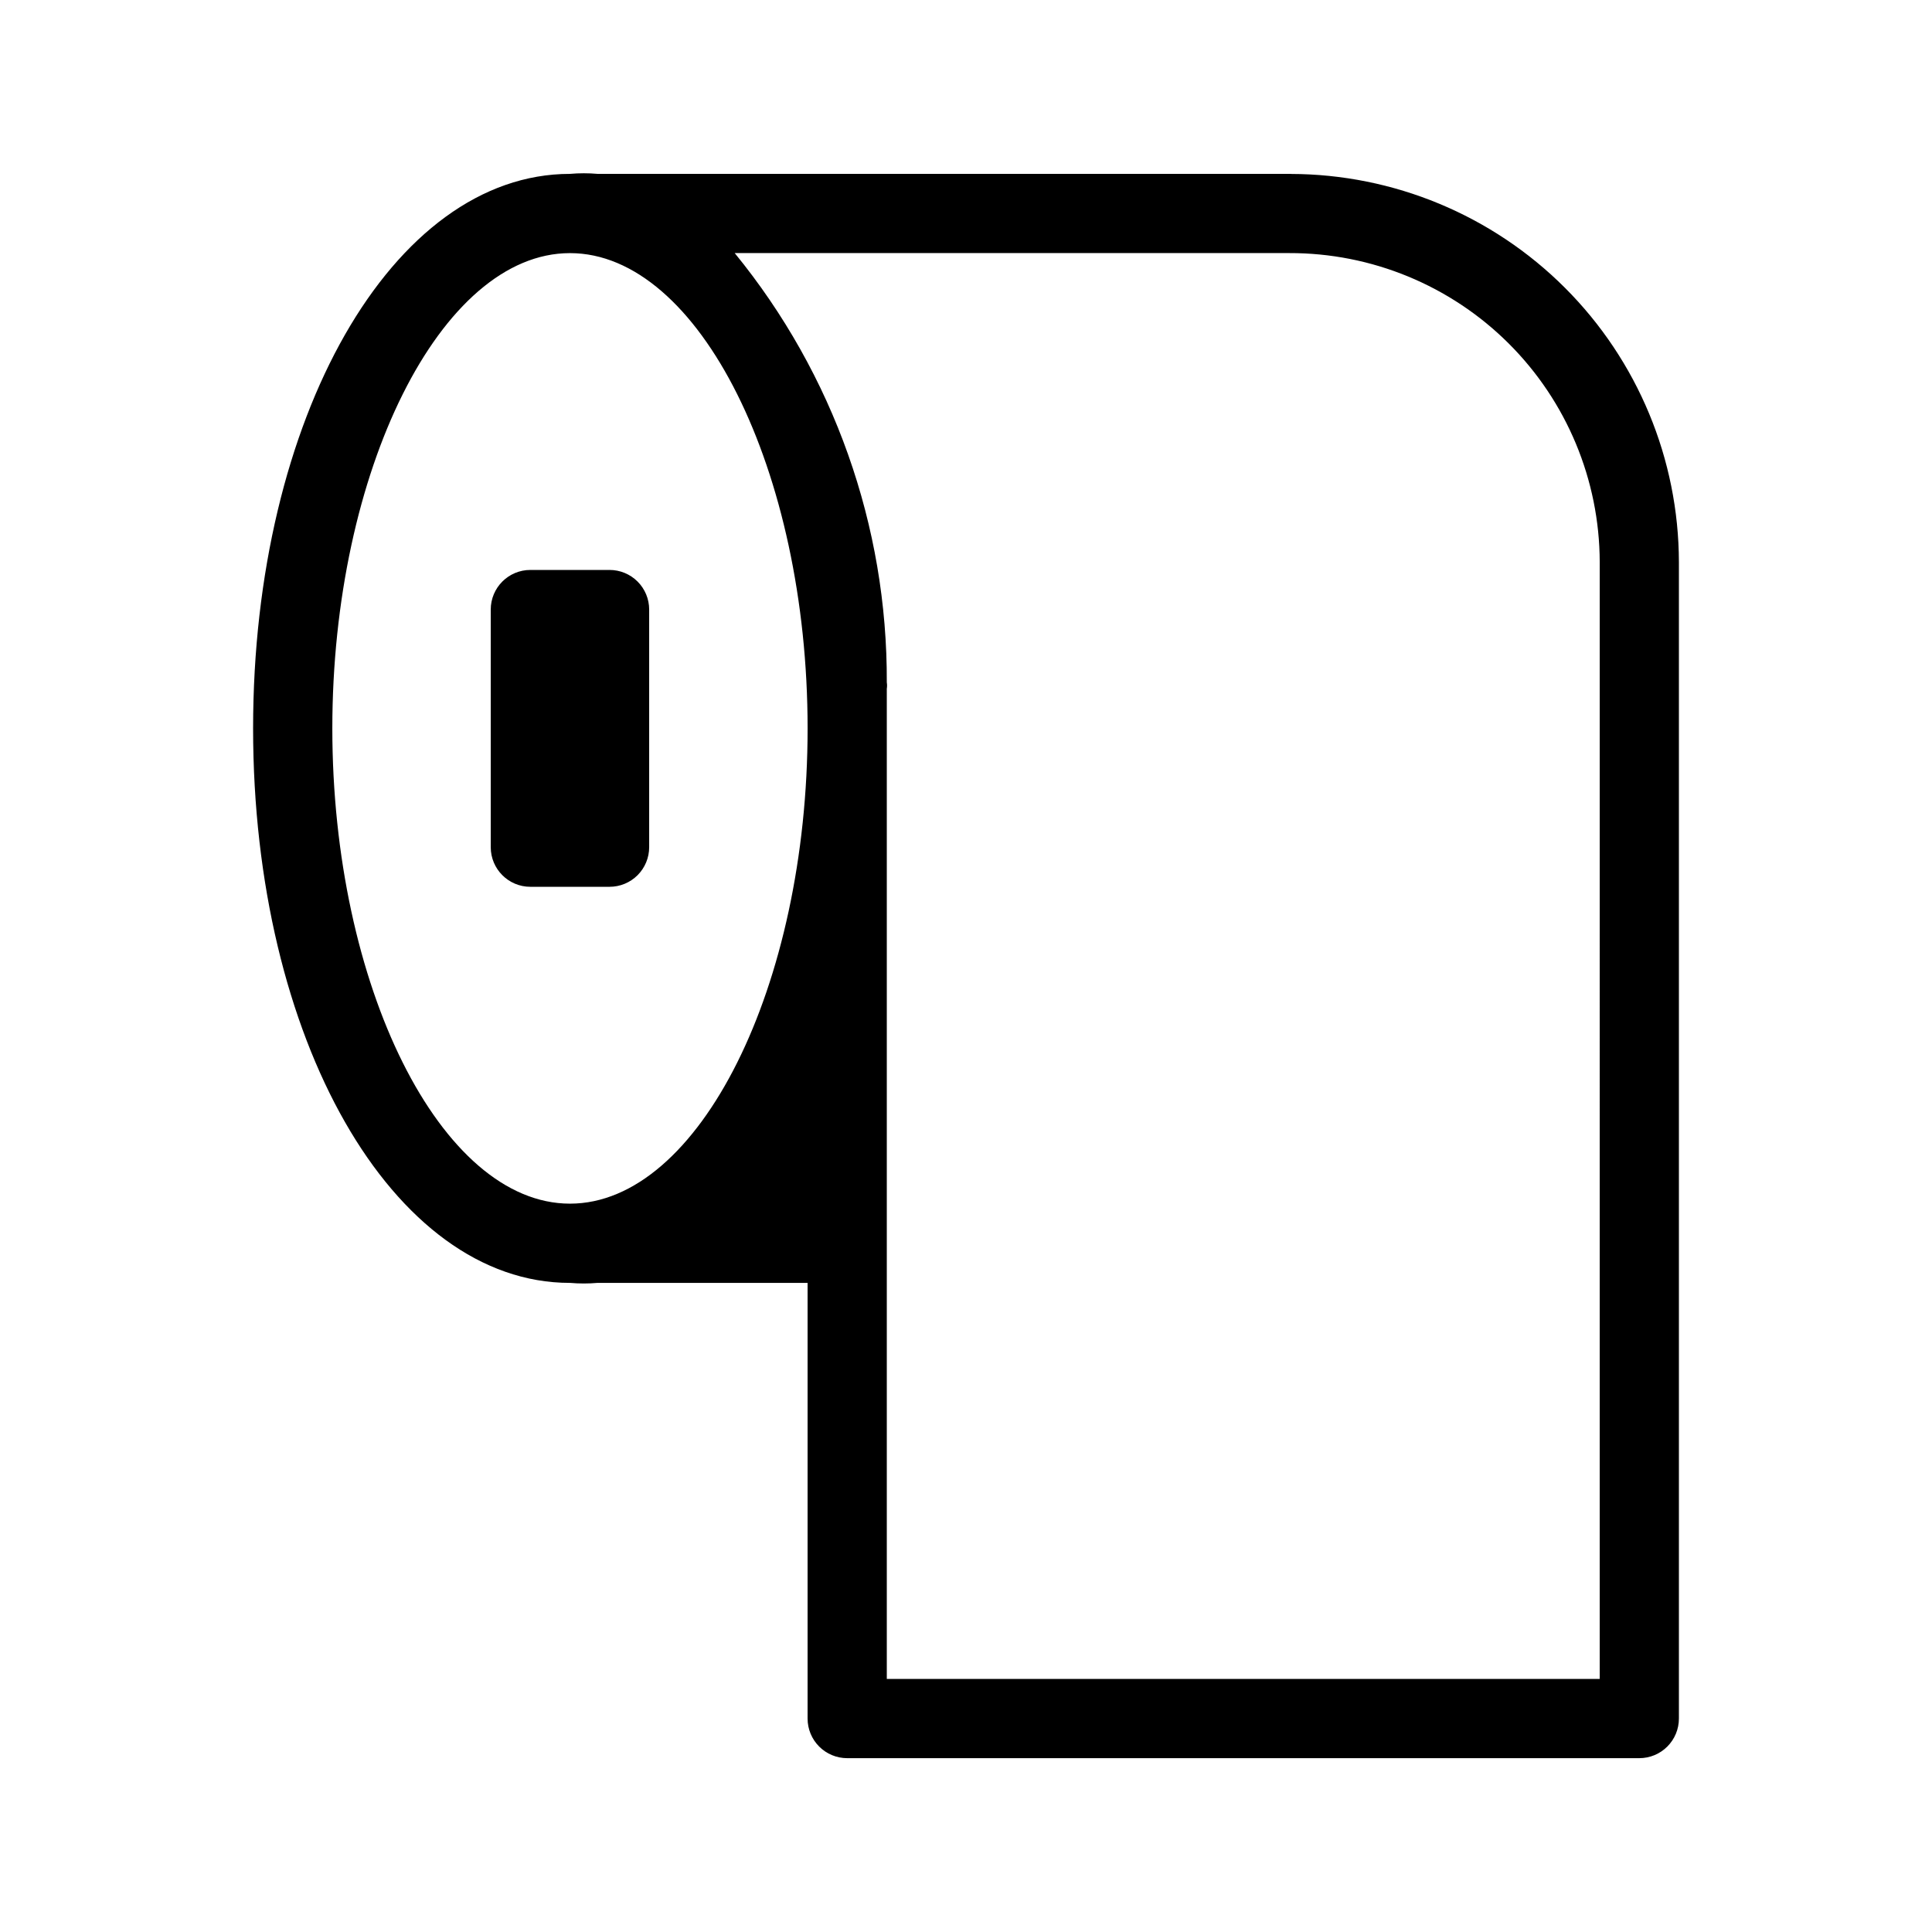
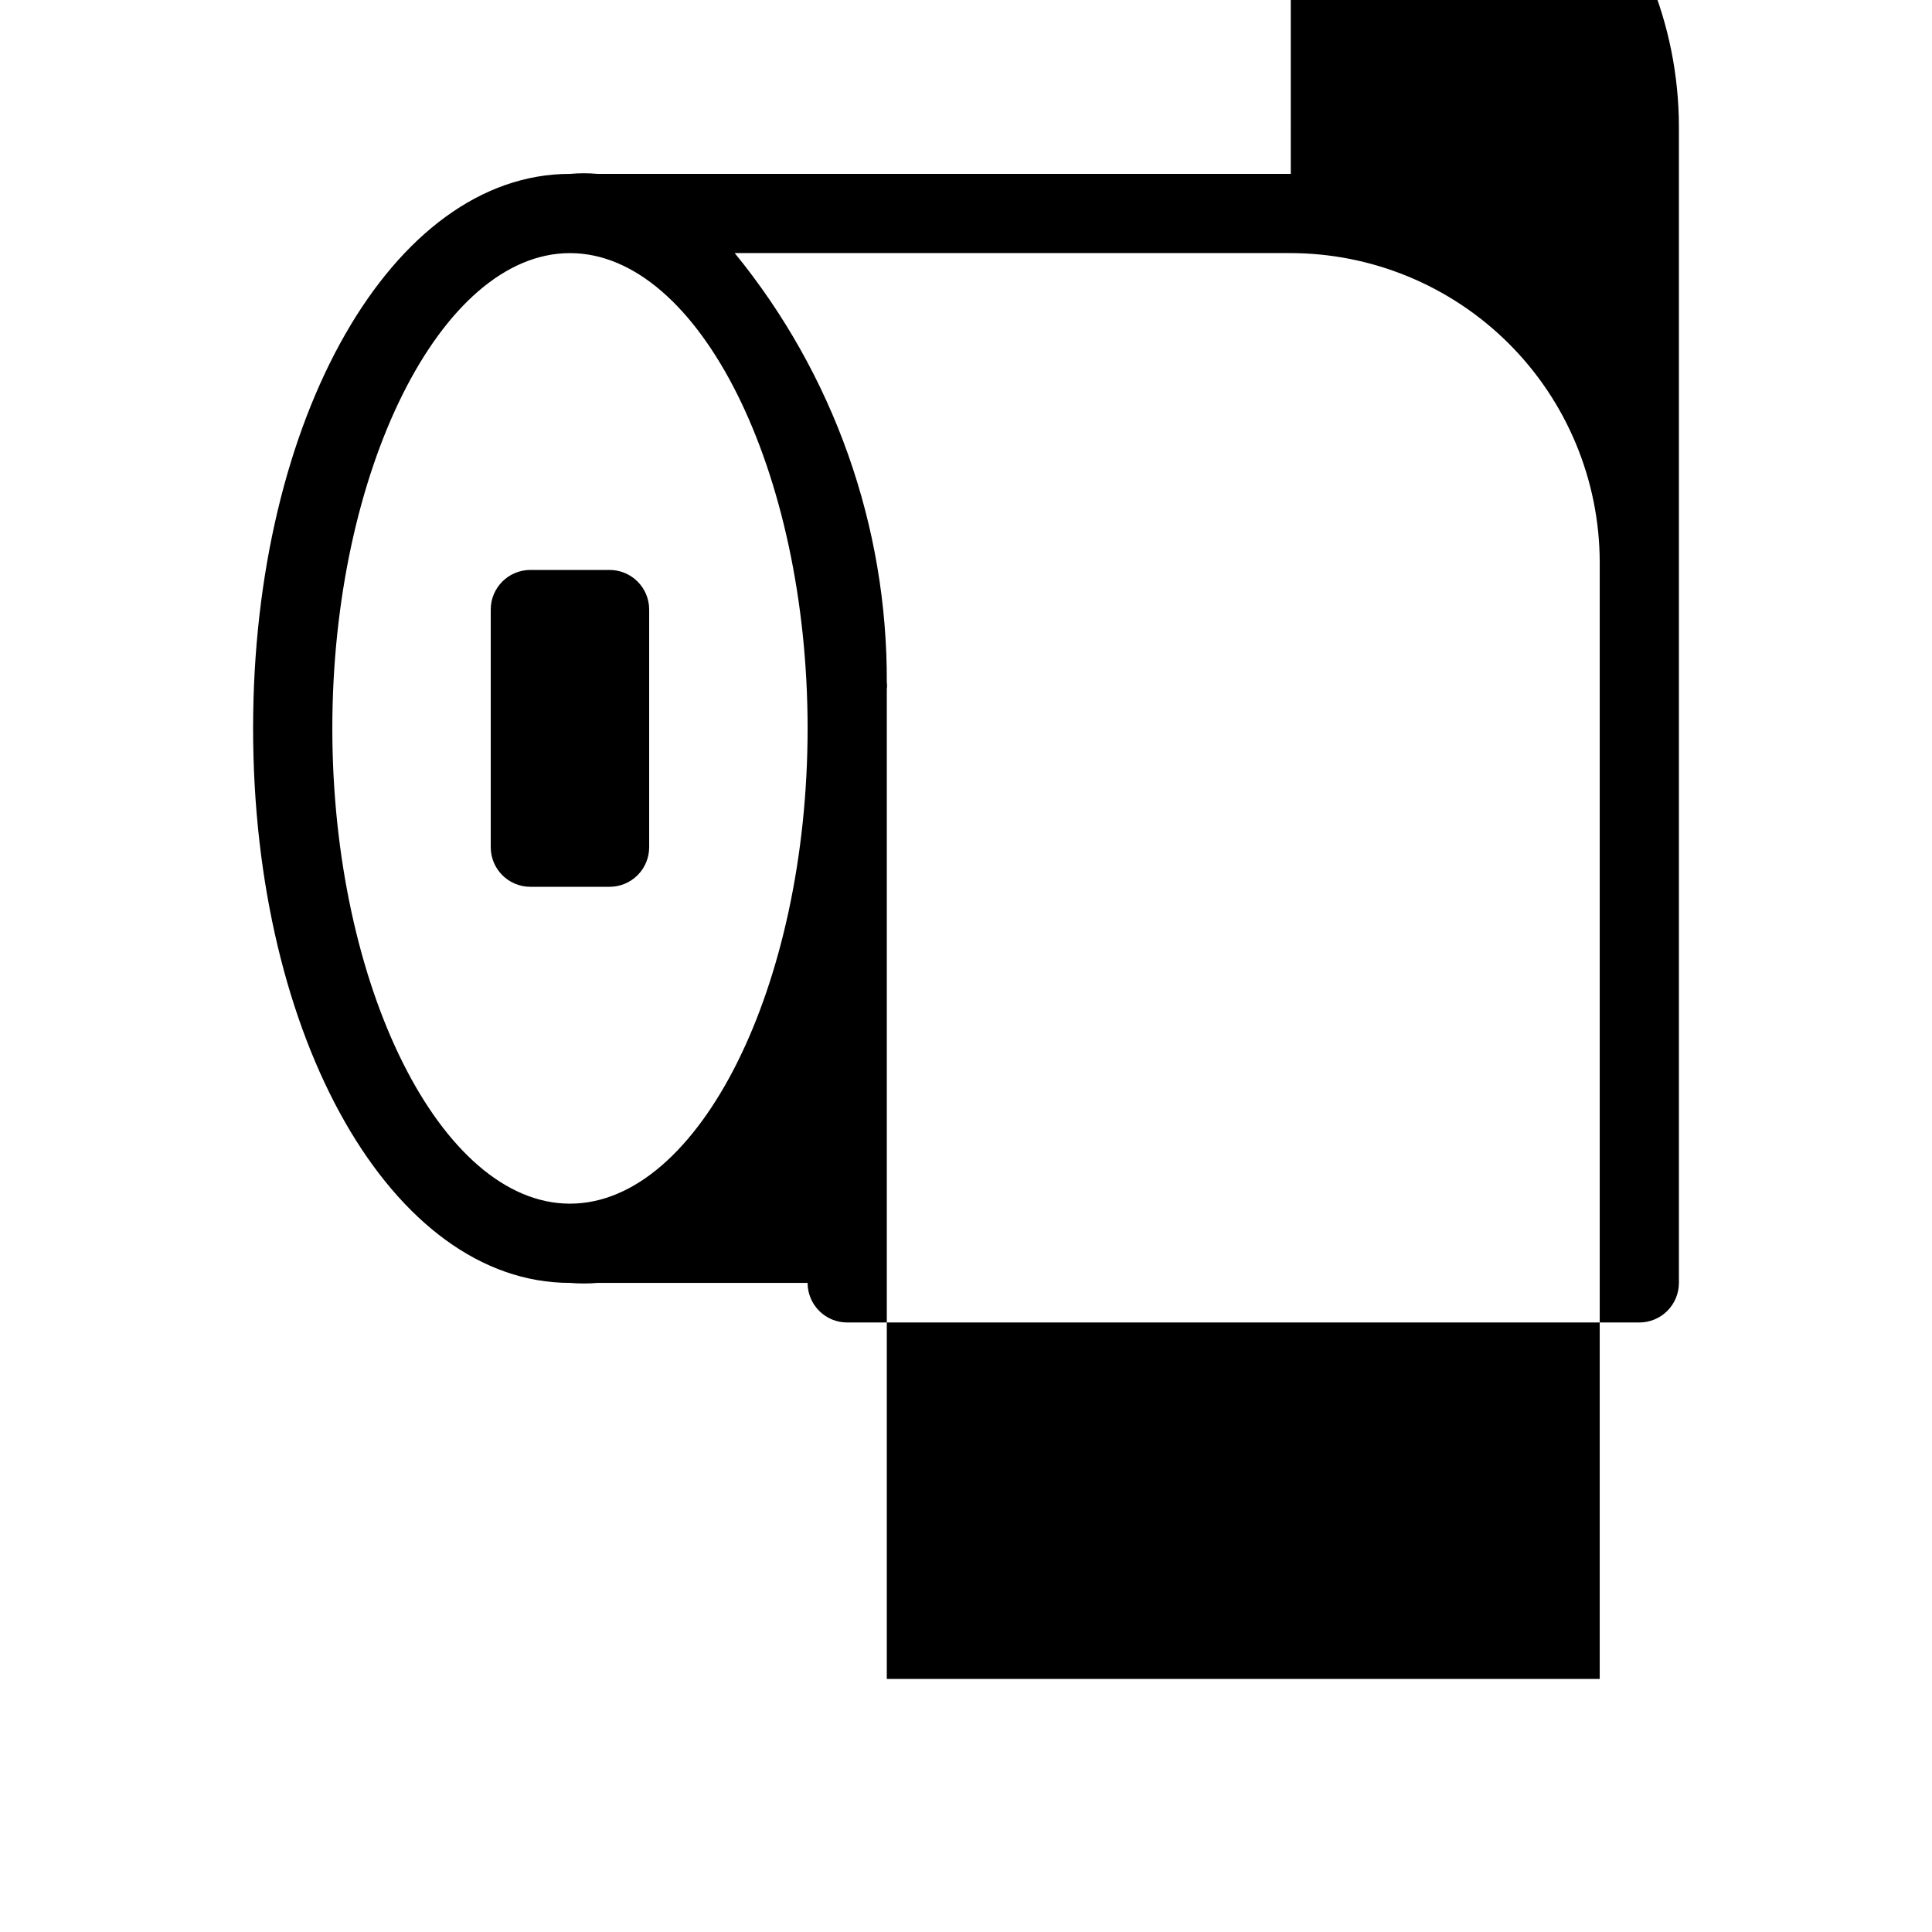
<svg xmlns="http://www.w3.org/2000/svg" fill="#000000" width="800px" height="800px" version="1.1" viewBox="144 144 512 512">
-   <path d="m486.07 190.08h-183.68c-2.445-0.215-4.902-0.215-7.348 0-47.023 0-83.969 64.656-83.969 146.95 0 82.289 36.945 146.95 83.969 146.95v-0.004c2.445 0.215 4.902 0.215 7.348 0h55.629v115.46c0 2.785 1.105 5.453 3.074 7.422s4.637 3.074 7.422 3.074h209.92-0.004c2.785 0 5.453-1.105 7.422-3.074s3.074-4.637 3.074-7.422v-306.48c-0.055-27.262-10.91-53.395-30.188-72.672-19.277-19.277-45.41-30.133-72.672-30.188zm-254 146.95c0-68.227 28.758-125.95 62.977-125.95s62.977 57.727 62.977 125.95c0 68.223-28.758 125.95-62.977 125.95s-62.977-57.73-62.977-125.95zm335.87 251.9h-188.93v-262.4c0.094-0.559 0.094-1.125 0-1.68 0.172-41.453-14.078-81.676-40.305-113.78h146.95-0.004c21.77-0.055 42.668 8.539 58.102 23.891 15.434 15.355 24.133 36.211 24.188 57.977zm-262.4-209.92h-20.992c-5.797 0-10.496-4.699-10.496-10.496v-62.977c0-5.797 4.699-10.496 10.496-10.496h20.992c2.781 0 5.453 1.105 7.422 3.074s3.074 4.637 3.074 7.422v62.977c0 2.781-1.105 5.453-3.074 7.422s-4.641 3.074-7.422 3.074z" />
+   <path d="m486.07 190.08h-183.68c-2.445-0.215-4.902-0.215-7.348 0-47.023 0-83.969 64.656-83.969 146.95 0 82.289 36.945 146.95 83.969 146.95v-0.004c2.445 0.215 4.902 0.215 7.348 0h55.629c0 2.785 1.105 5.453 3.074 7.422s4.637 3.074 7.422 3.074h209.92-0.004c2.785 0 5.453-1.105 7.422-3.074s3.074-4.637 3.074-7.422v-306.48c-0.055-27.262-10.91-53.395-30.188-72.672-19.277-19.277-45.41-30.133-72.672-30.188zm-254 146.95c0-68.227 28.758-125.95 62.977-125.95s62.977 57.727 62.977 125.95c0 68.223-28.758 125.95-62.977 125.95s-62.977-57.73-62.977-125.95zm335.87 251.9h-188.93v-262.4c0.094-0.559 0.094-1.125 0-1.68 0.172-41.453-14.078-81.676-40.305-113.78h146.95-0.004c21.77-0.055 42.668 8.539 58.102 23.891 15.434 15.355 24.133 36.211 24.188 57.977zm-262.4-209.92h-20.992c-5.797 0-10.496-4.699-10.496-10.496v-62.977c0-5.797 4.699-10.496 10.496-10.496h20.992c2.781 0 5.453 1.105 7.422 3.074s3.074 4.637 3.074 7.422v62.977c0 2.781-1.105 5.453-3.074 7.422s-4.641 3.074-7.422 3.074z" />
</svg>